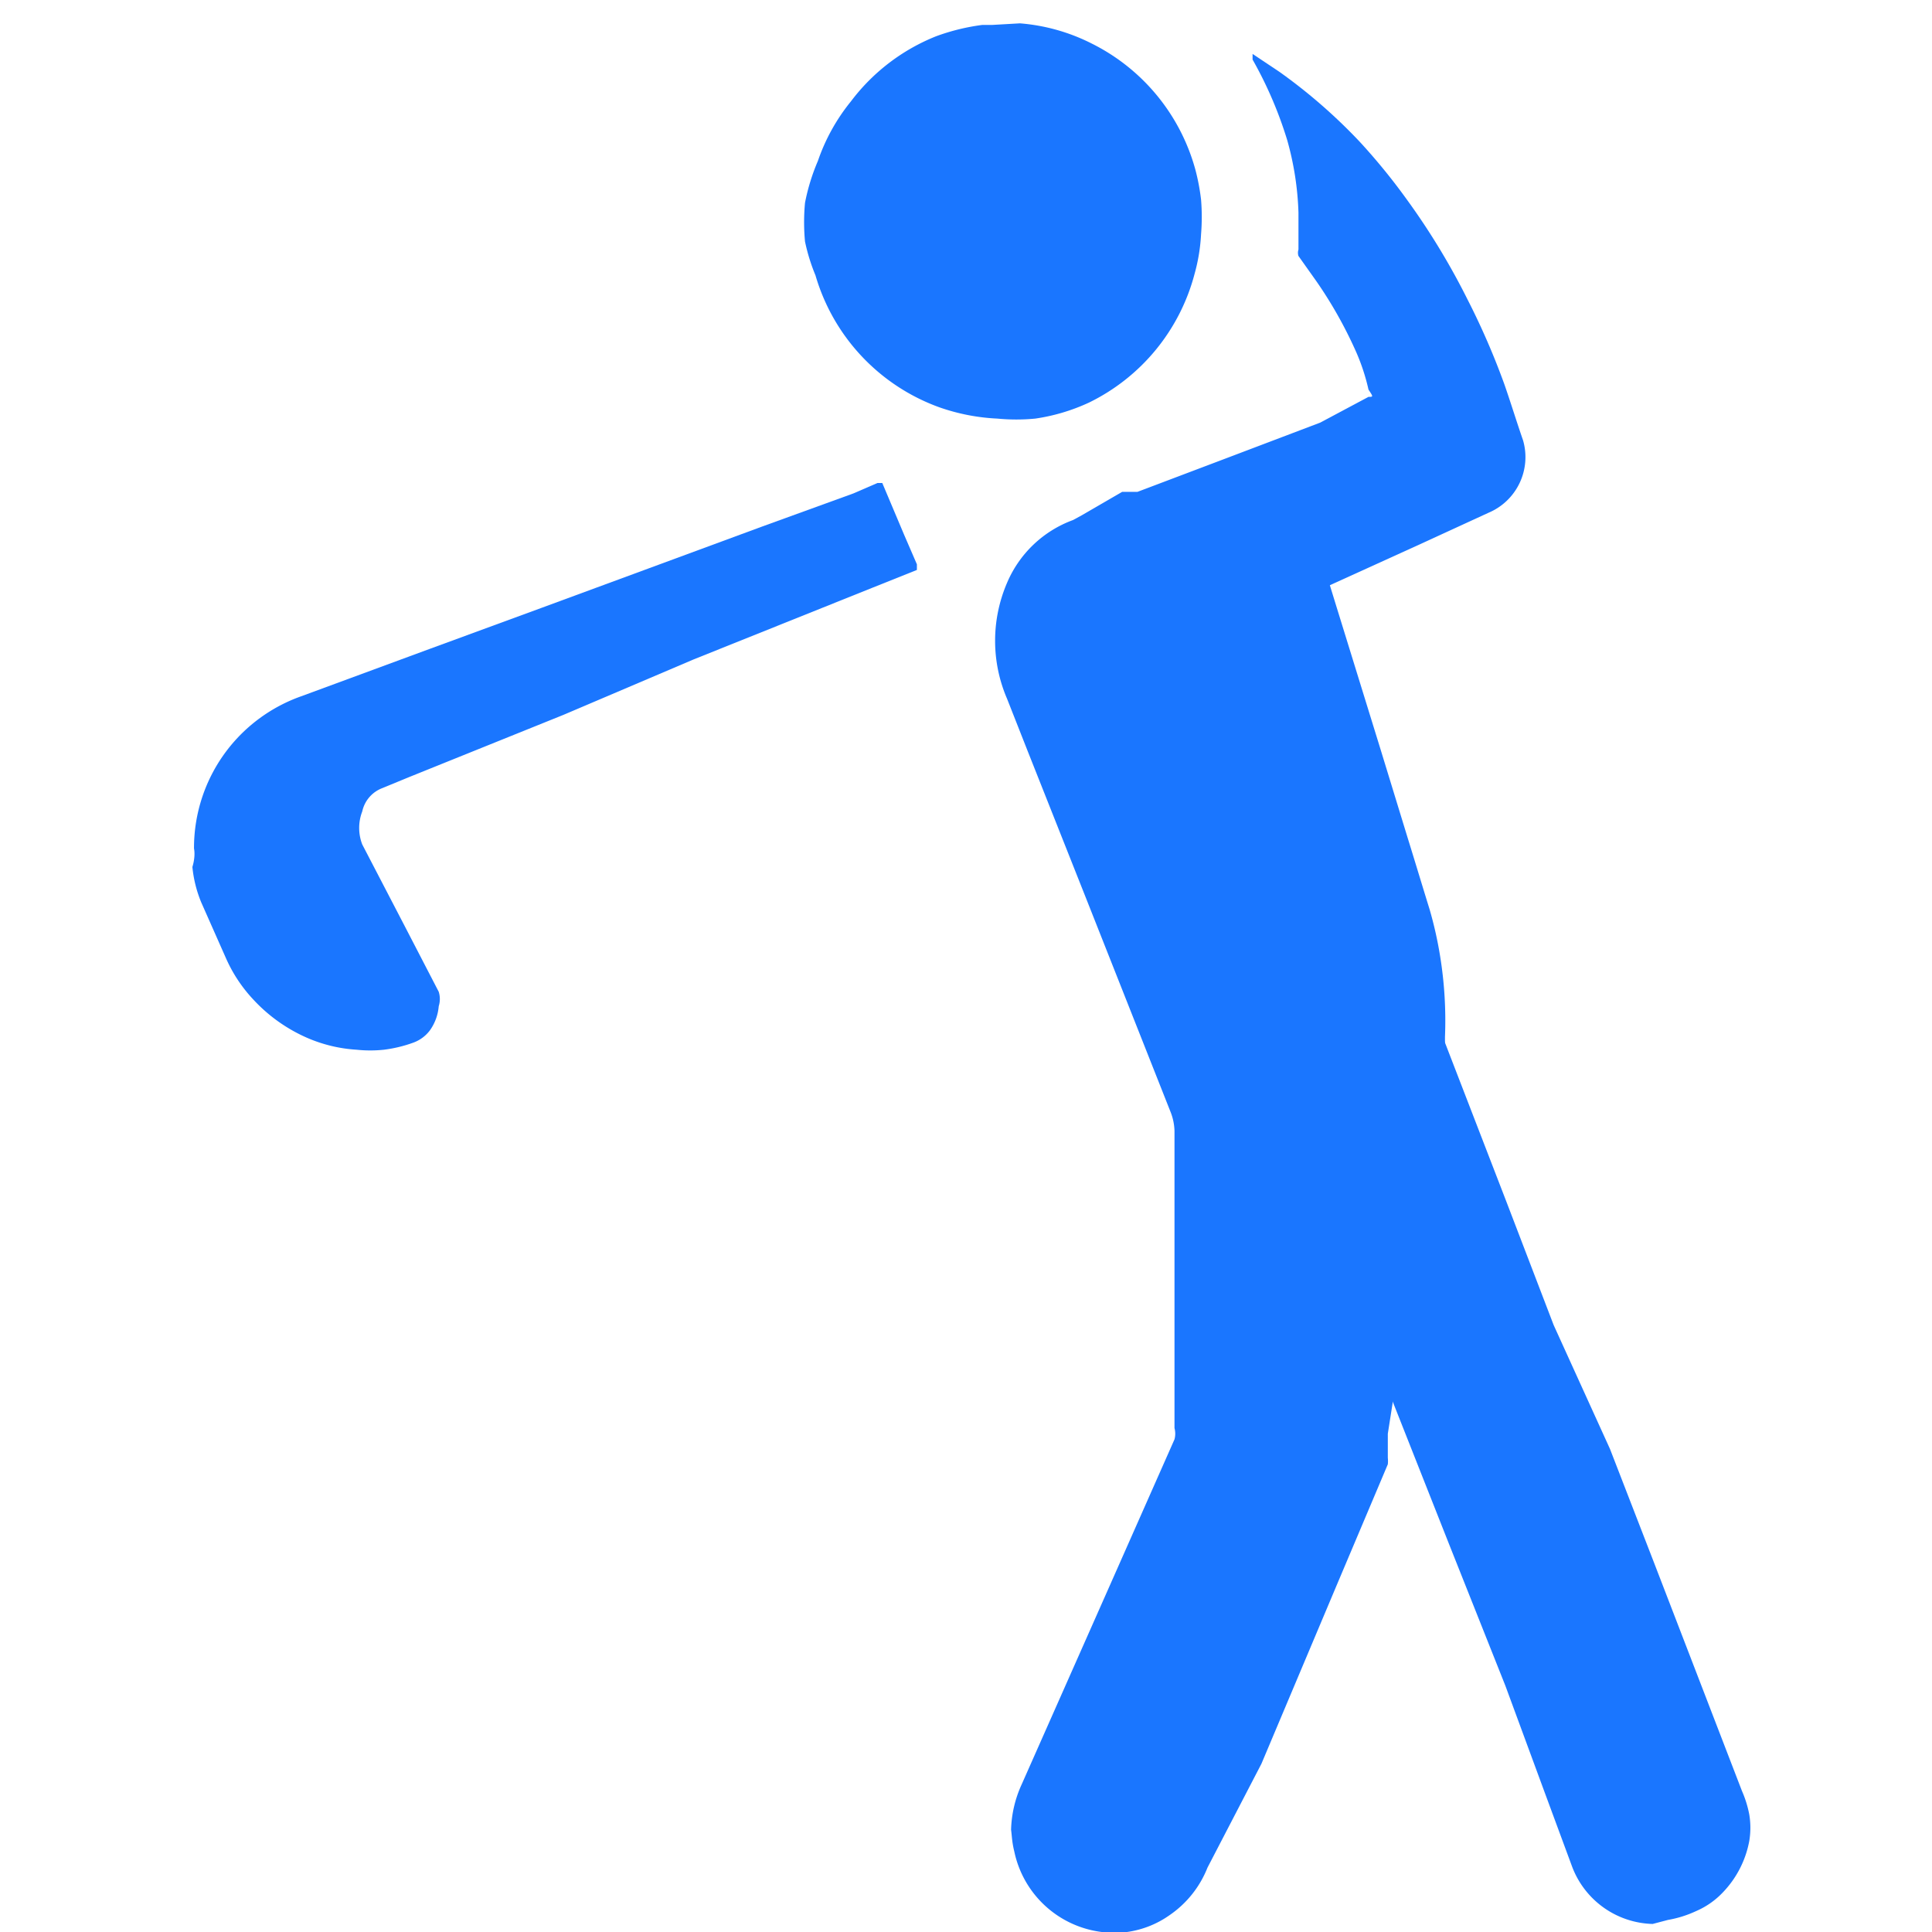
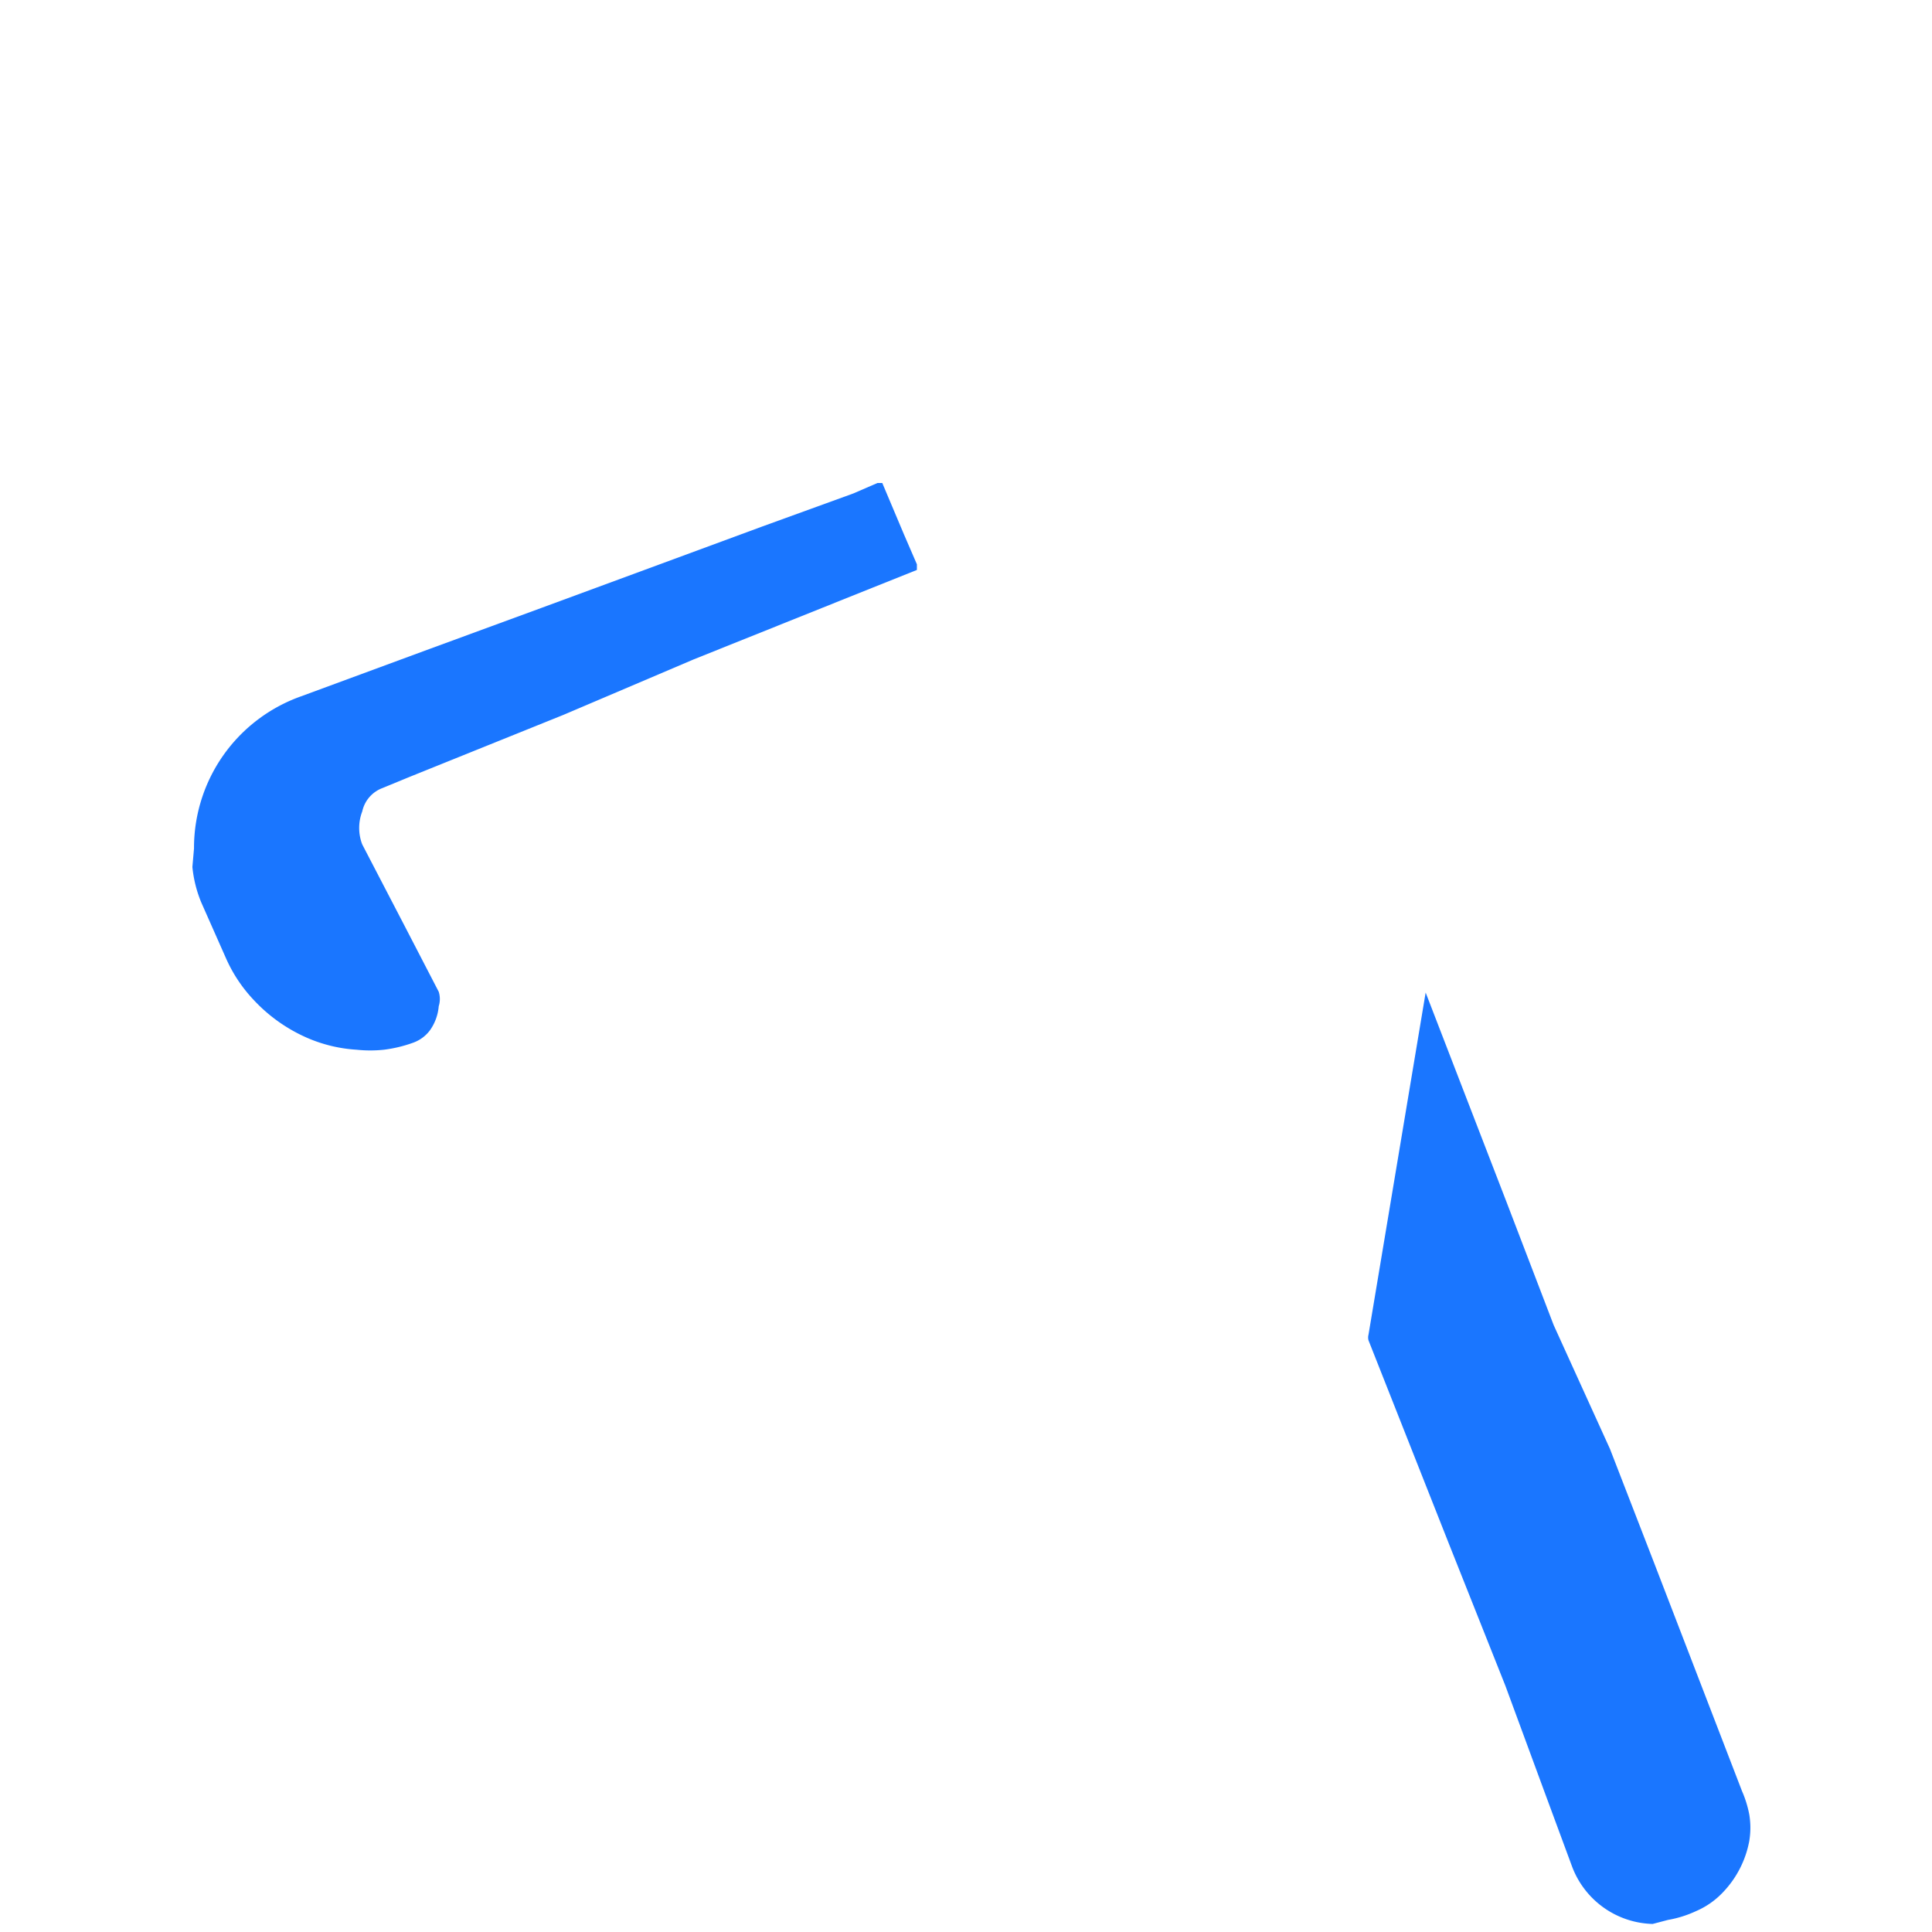
<svg xmlns="http://www.w3.org/2000/svg" id="Слой_1" data-name="Слой 1" width="24" height="24" viewBox="0 0 24 24">
  <defs>
    <style>.cls-1{fill:#1a76ff;}</style>
  </defs>
  <title>2435</title>
-   <path class="cls-1" d="M12.67.29h0a2.39,2.39,0,0,1,.89.25,2.48,2.48,0,0,1,1.29,1.57,2.69,2.69,0,0,1,.07.37,2.64,2.64,0,0,1,0,.43,2.24,2.24,0,0,1-.08.49A2.48,2.48,0,0,1,13.53,5a2.4,2.4,0,0,1-.67.2,2.45,2.45,0,0,1-.47,0,2.53,2.53,0,0,1-.72-.14,2.48,2.48,0,0,1-1.54-1.64A2.33,2.33,0,0,1,10,3a2.59,2.59,0,0,1,0-.48A2.54,2.54,0,0,1,10.16,2a2.41,2.41,0,0,1,.41-.74A2.47,2.47,0,0,1,11.63.45,2.65,2.65,0,0,1,12.2.31l.12,0Z" />
-   <path class="cls-1" d="M12.56,22.73a1.44,1.44,0,0,1,.13-.56l1.09-2.46.81-1.83a.27.27,0,0,0,0-.14c0-.15,0-.29,0-.44s0-.29,0-.43,0-.21,0-.32,0-.3,0-.45,0-.41,0-.62l0-.55,0-.64c0-.08,0-.16,0-.24a.69.69,0,0,0-.05-.24l-1.06-2.68-.71-1.79-.26-.66a1.82,1.82,0,0,1,0-1.44,1.42,1.42,0,0,1,.82-.78l.11-.06.5-.29.08,0,.11,0,1.11-.42,1.16-.44L17,4.93h0c.06,0,.06,0,0-.09a2.55,2.55,0,0,0-.15-.46,5.33,5.33,0,0,0-.5-.89l-.22-.31a.13.13,0,0,1,0-.08c0-.15,0-.3,0-.46a3.73,3.73,0,0,0-.14-.9,5,5,0,0,0-.43-1l0-.07a.07.07,0,0,1,0,0h0l.33.22a6.75,6.75,0,0,1,1,.87,7.67,7.67,0,0,1,.58.71,8.79,8.79,0,0,1,.76,1.25,9.13,9.13,0,0,1,.46,1.06c.08.23.15.46.23.69a.75.75,0,0,1-.43.9l-.87.4-1.1.5,0,0s0,0,0,0l.08.26.55,1.78.34,1.11c.09.29.18.59.27.88a4.83,4.83,0,0,1,.13.58,5,5,0,0,1,.06,1c0,.18,0,.36,0,.54s-.08.52-.12.78l-.1.61-.1.61-.07.41-.08.51-.07.43-.09.53-.08.51c0,.1,0,.2,0,.3a.38.38,0,0,1,0,.08l-.63,1.49-.94,2.23L15,23.2a1.29,1.29,0,0,1-.47.59A1.2,1.2,0,0,1,14,24a1.27,1.27,0,0,1-1.4-1C12.57,22.88,12.57,22.8,12.56,22.73Z" />
-   <path class="cls-1" d="M2.41,10.54a2,2,0,0,1,.41-1.22,2,2,0,0,1,.92-.67l1.6-.59,1.39-.51,1.33-.49,1.41-.52,1.13-.41L10.9,6s0,0,.06,0l.27.64.16.37s0,0,0,.07l-.55.22-2.22.89L7,8.88l-1.91.77-.34.14a.4.4,0,0,0-.25.29.57.57,0,0,0,0,.41l.52,1,.43.83a.3.3,0,0,1,0,.18.6.6,0,0,1-.11.3.45.45,0,0,1-.2.15,1.67,1.67,0,0,1-.37.09,1.61,1.61,0,0,1-.34,0,1.82,1.82,0,0,1-.62-.15,2,2,0,0,1-.66-.47,1.83,1.83,0,0,1-.34-.51l-.31-.7a1.54,1.54,0,0,1-.11-.44C2.42,10.67,2.42,10.59,2.41,10.54Z" />
+   <path class="cls-1" d="M2.41,10.54a2,2,0,0,1,.41-1.22,2,2,0,0,1,.92-.67l1.6-.59,1.39-.51,1.33-.49,1.41-.52,1.13-.41L10.9,6s0,0,.06,0l.27.64.16.37s0,0,0,.07l-.55.22-2.22.89L7,8.88l-1.91.77-.34.14a.4.4,0,0,0-.25.29.57.57,0,0,0,0,.41l.52,1,.43.83a.3.3,0,0,1,0,.18.6.6,0,0,1-.11.3.45.45,0,0,1-.2.15,1.67,1.67,0,0,1-.37.09,1.61,1.61,0,0,1-.34,0,1.82,1.82,0,0,1-.62-.15,2,2,0,0,1-.66-.47,1.83,1.83,0,0,1-.34-.51l-.31-.7a1.54,1.54,0,0,1-.11-.44Z" />
  <path class="cls-1" d="M20.53,23.9a1.1,1.1,0,0,1-1-.71l-.34-.92-.49-1.33L18,19.18l-1-2.53a.14.14,0,0,1,0-.07l.71-4.25h0v0l1,2.59.59,1.54L20,18l.55,1.42.52,1.35.57,1.48a1.35,1.35,0,0,1,.09.29,1,1,0,0,1,0,.33,1.25,1.25,0,0,1-.33.64,1,1,0,0,1-.33.23,1.38,1.38,0,0,1-.35.11Z" />
</svg>